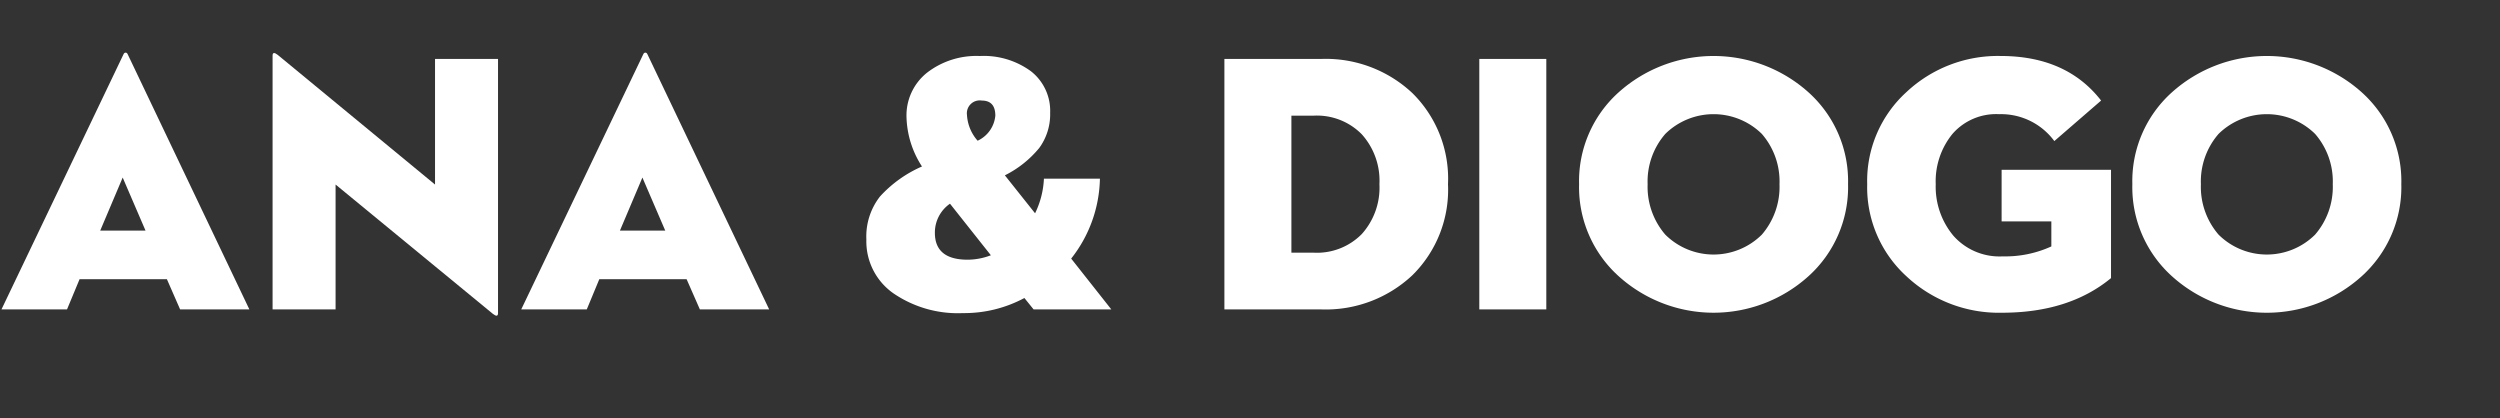
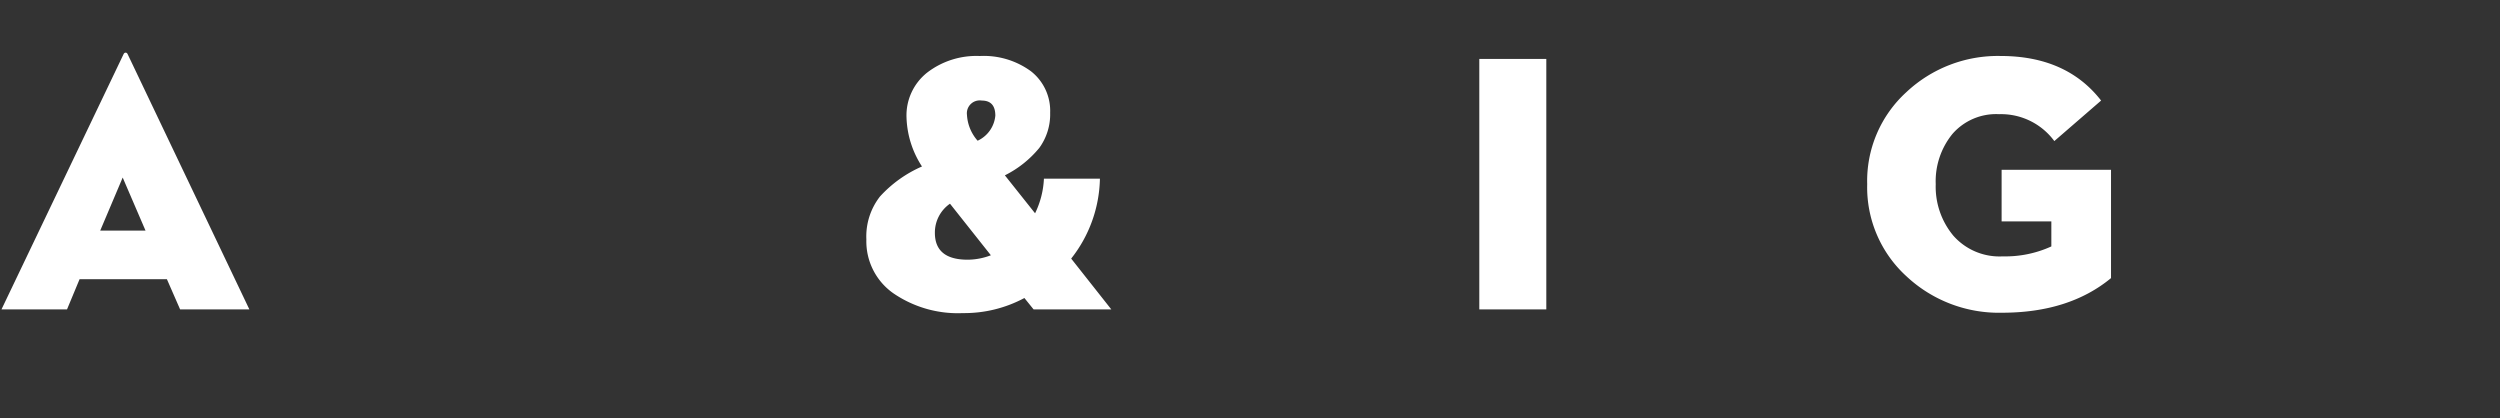
<svg xmlns="http://www.w3.org/2000/svg" id="Camada_1" data-name="Camada 1" viewBox="0 0 264.894 44.299">
  <rect x="0" y="0" width="264.894" height="44.299" fill="#333333" stroke="none" />
  <defs>
    <style>
      .cls-1 {
        fill: #fff;
      }
    </style>
  </defs>
  <title>f5fc2407-6bb6-4285-a6f5-6661b69e0106</title>
  <g>
    <path class="cls-1" d="M19.085,32.785l-1.4-3.2H8.431L7.1,32.785H.156L13.075,5.776c.052-.13.13-.2.234-.2s.182.065.234.2L26.423,32.785ZM13,18.813l-2.381,5.62h4.8Z" />
-     <path class="cls-1" d="M52.222,33.253l-16.665-13.7V32.785H28.882V5.894q0-.507.547-.078L46.095,19.554V6.245h6.674v26.93C52.769,33.513,52.587,33.54,52.222,33.253Z" />
-     <path class="cls-1" d="M74.157,32.785l-1.405-3.2H63.5l-1.327,3.2H55.228L68.146,5.776c.052-.13.13-.2.233-.2s.182.065.234.2L81.5,32.785ZM68.068,18.813l-2.381,5.62h4.8Z" />
    <path class="cls-1" d="M106.474,18.578l3.2,4.021a9.315,9.315,0,0,0,.938-3.669h5.933A14.086,14.086,0,0,1,113.5,27.4l4.254,5.386h-8.235l-.976-1.21a13.5,13.5,0,0,1-6.519,1.6,12.078,12.078,0,0,1-7.376-2.107,6.716,6.716,0,0,1-2.85-5.7,6.879,6.879,0,0,1,1.443-4.548,13.078,13.078,0,0,1,4.45-3.181,10.056,10.056,0,0,1-1.64-5.23,5.782,5.782,0,0,1,2.166-4.7,8.55,8.55,0,0,1,5.6-1.775,8.451,8.451,0,0,1,5.425,1.619,5.325,5.325,0,0,1,2.03,4.392,6.051,6.051,0,0,1-1.152,3.728A11.166,11.166,0,0,1,106.474,18.578Zm-1.484,8.47-4.332-5.465a3.713,3.713,0,0,0-1.6,3.084q0,2.849,3.473,2.85A6.964,6.964,0,0,0,104.989,27.048Zm-1.4-12.139a3.253,3.253,0,0,0,1.873-2.654q0-1.6-1.443-1.6a1.363,1.363,0,0,0-1.562,1.521A4.508,4.508,0,0,0,103.585,14.909Z" />
-     <path class="cls-1" d="M129.734,32.785V6.245H140a13.4,13.4,0,0,1,9.641,3.609,12.727,12.727,0,0,1,3.786,9.66,12.724,12.724,0,0,1-3.786,9.66A13.4,13.4,0,0,1,140,32.785Zm7.1-6.011h2.381a6.663,6.663,0,0,0,5.073-1.971,7.355,7.355,0,0,0,1.874-5.289,7.354,7.354,0,0,0-1.874-5.288,6.667,6.667,0,0,0-5.073-1.972h-2.381Z" />
    <path class="cls-1" d="M156.743,32.785V6.245h7.1v26.54Z" />
-     <path class="cls-1" d="M191.616,29.272a15.006,15.006,0,0,1-20.1,0,12.7,12.7,0,0,1-4.2-9.758,12.64,12.64,0,0,1,4.2-9.738,15.062,15.062,0,0,1,20.1,0,12.643,12.643,0,0,1,4.2,9.738A12.7,12.7,0,0,1,191.616,29.272Zm-15.164-4.41a7.257,7.257,0,0,0,10.227,0,7.754,7.754,0,0,0,1.873-5.348,7.679,7.679,0,0,0-1.873-5.327,7.3,7.3,0,0,0-10.227,0,7.679,7.679,0,0,0-1.873,5.327A7.754,7.754,0,0,0,176.452,24.862Z" />
    <path class="cls-1" d="M217.356,26.11V23.457h-5.27V17.993h11.592V29.468q-4.45,3.668-11.553,3.668A14.333,14.333,0,0,1,202,29.272a12.753,12.753,0,0,1-4.156-9.758,12.724,12.724,0,0,1,4.137-9.738,14.157,14.157,0,0,1,9.992-3.844q6.986,0,10.655,4.723l-4.957,4.293a7.007,7.007,0,0,0-5.854-2.85,6.134,6.134,0,0,0-4.937,2.089,7.937,7.937,0,0,0-1.775,5.327,8.107,8.107,0,0,0,1.873,5.465,6.52,6.52,0,0,0,5.23,2.186A11.746,11.746,0,0,0,217.356,26.11Z" />
-     <path class="cls-1" d="M250.238,29.272a15,15,0,0,1-20.1,0,12.7,12.7,0,0,1-4.2-9.758,12.64,12.64,0,0,1,4.2-9.738,15.061,15.061,0,0,1,20.1,0,12.644,12.644,0,0,1,4.2,9.738A12.7,12.7,0,0,1,250.238,29.272Zm-15.163-4.41a7.256,7.256,0,0,0,10.226,0,7.75,7.75,0,0,0,1.874-5.348,7.675,7.675,0,0,0-1.874-5.327,7.3,7.3,0,0,0-10.226,0,7.675,7.675,0,0,0-1.873,5.327A7.749,7.749,0,0,0,235.075,24.862Z" />
  </g>
</svg>